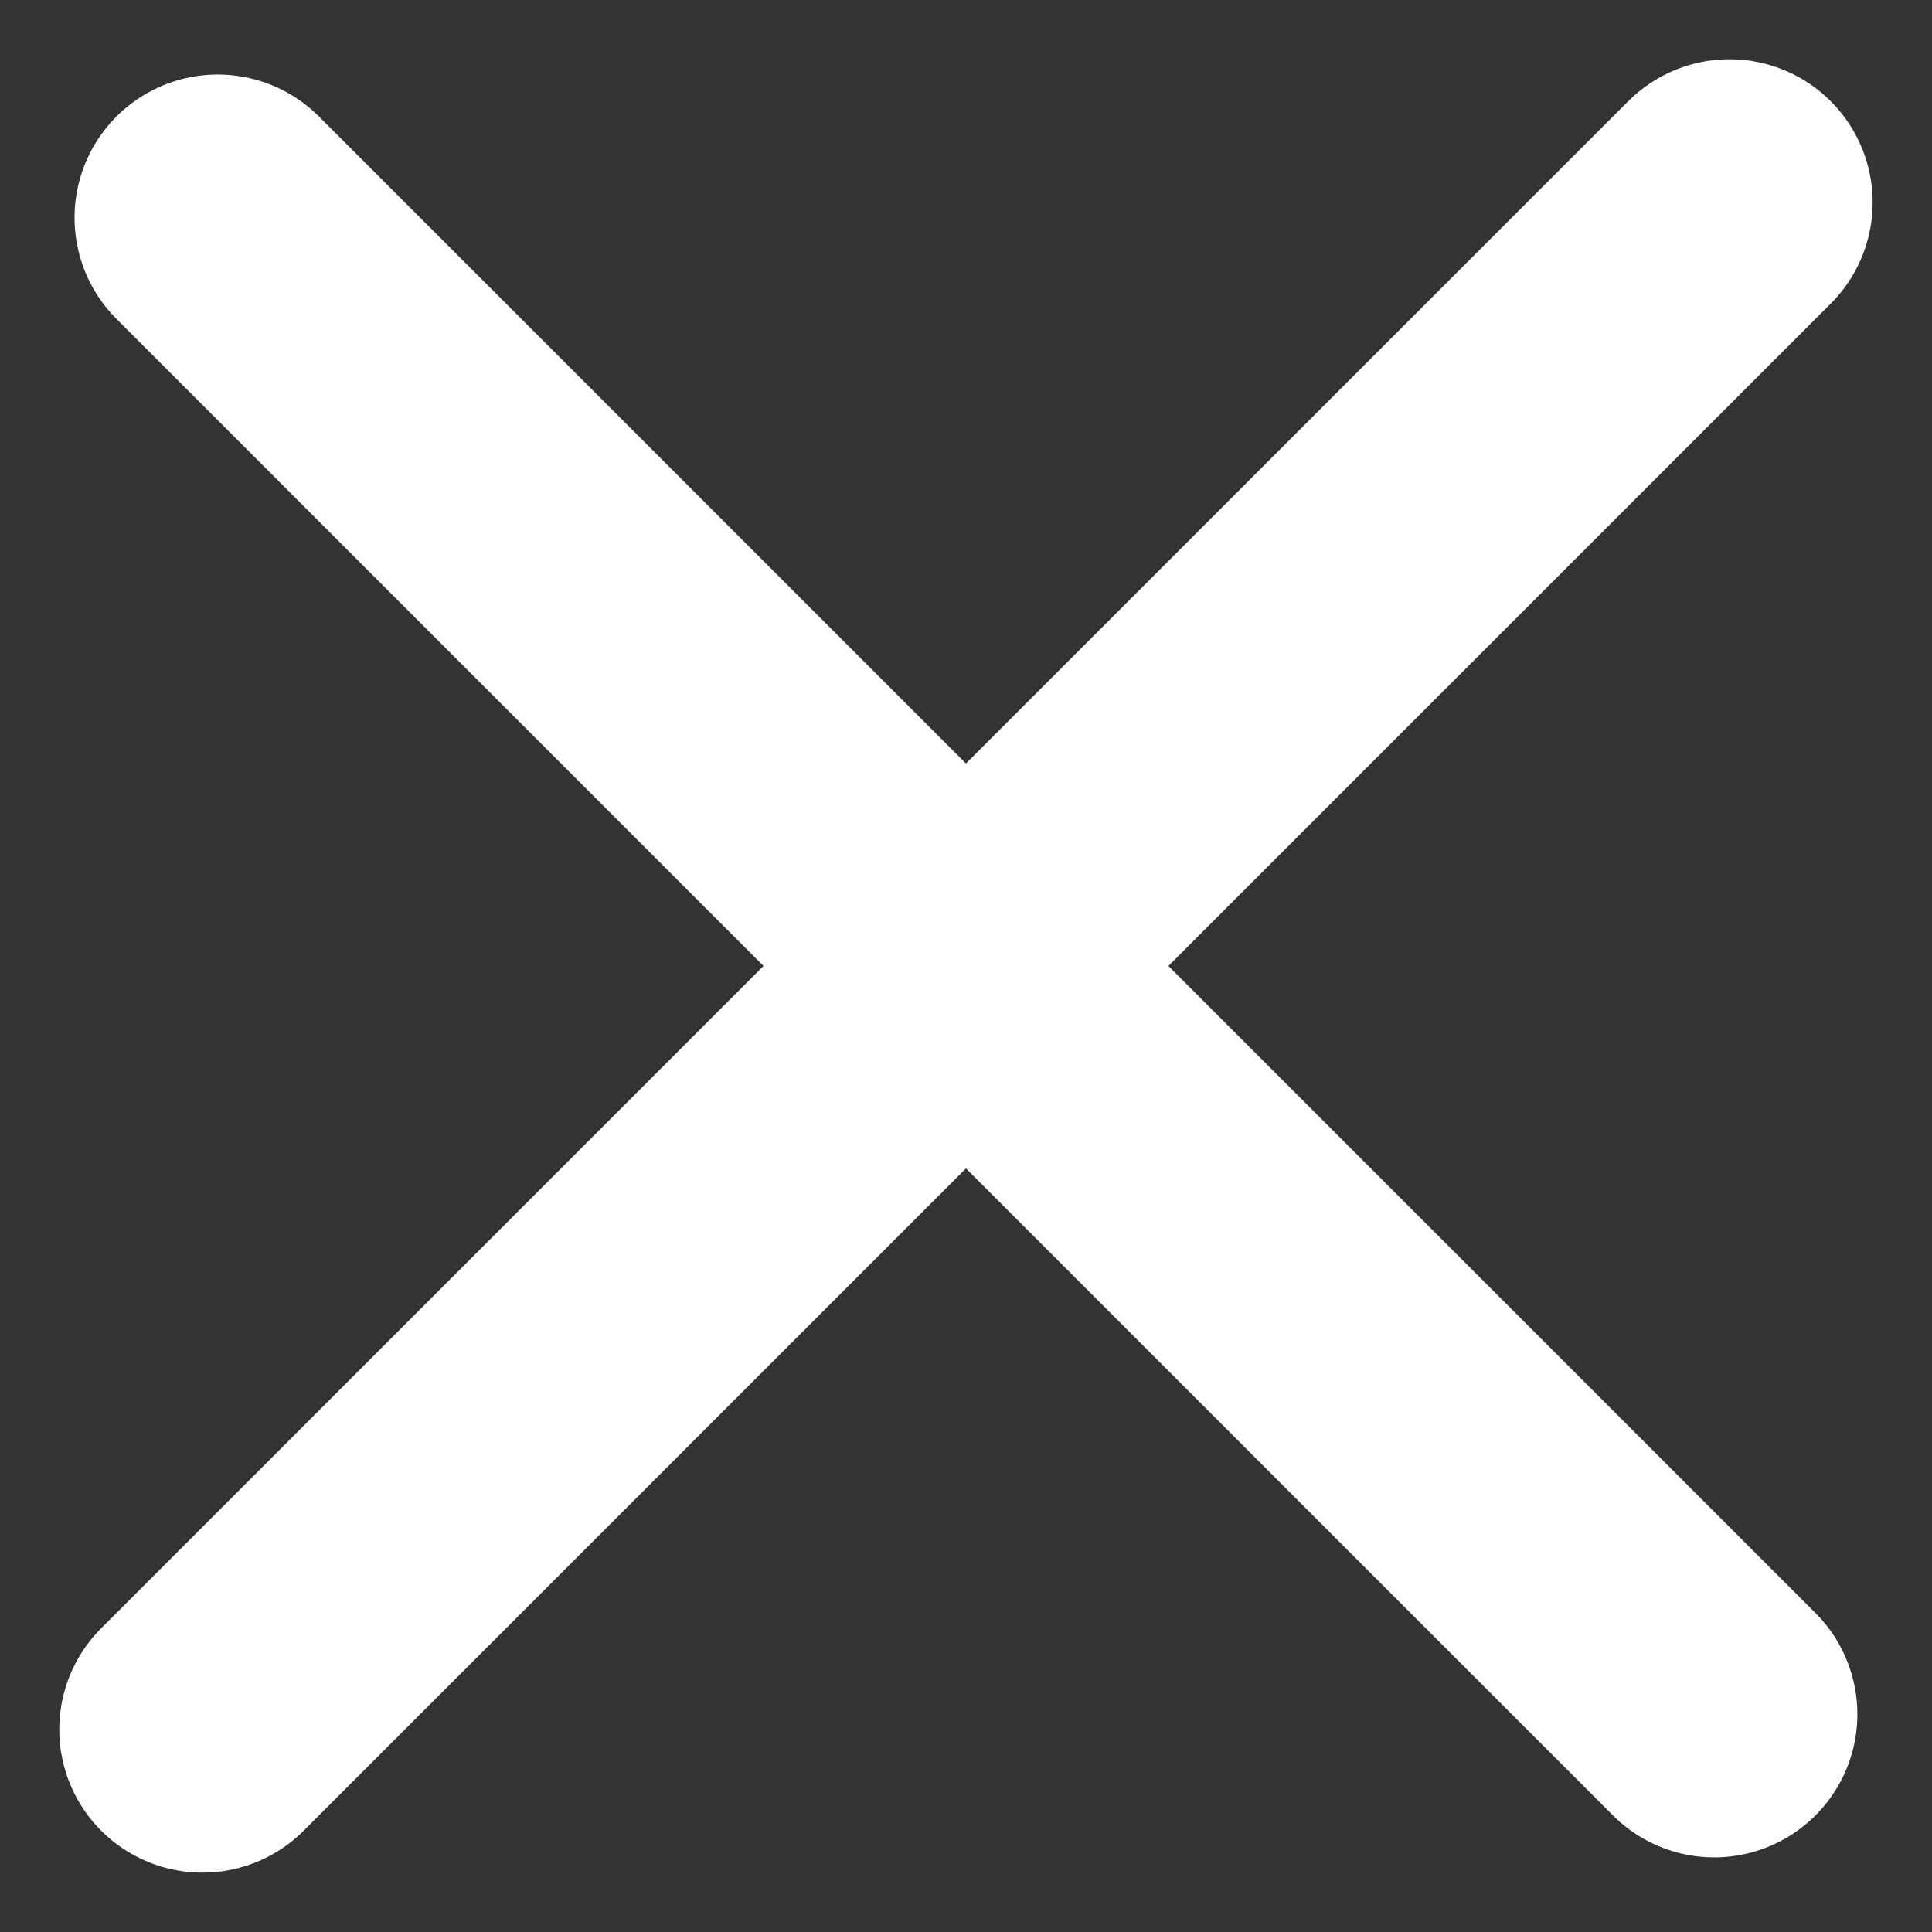
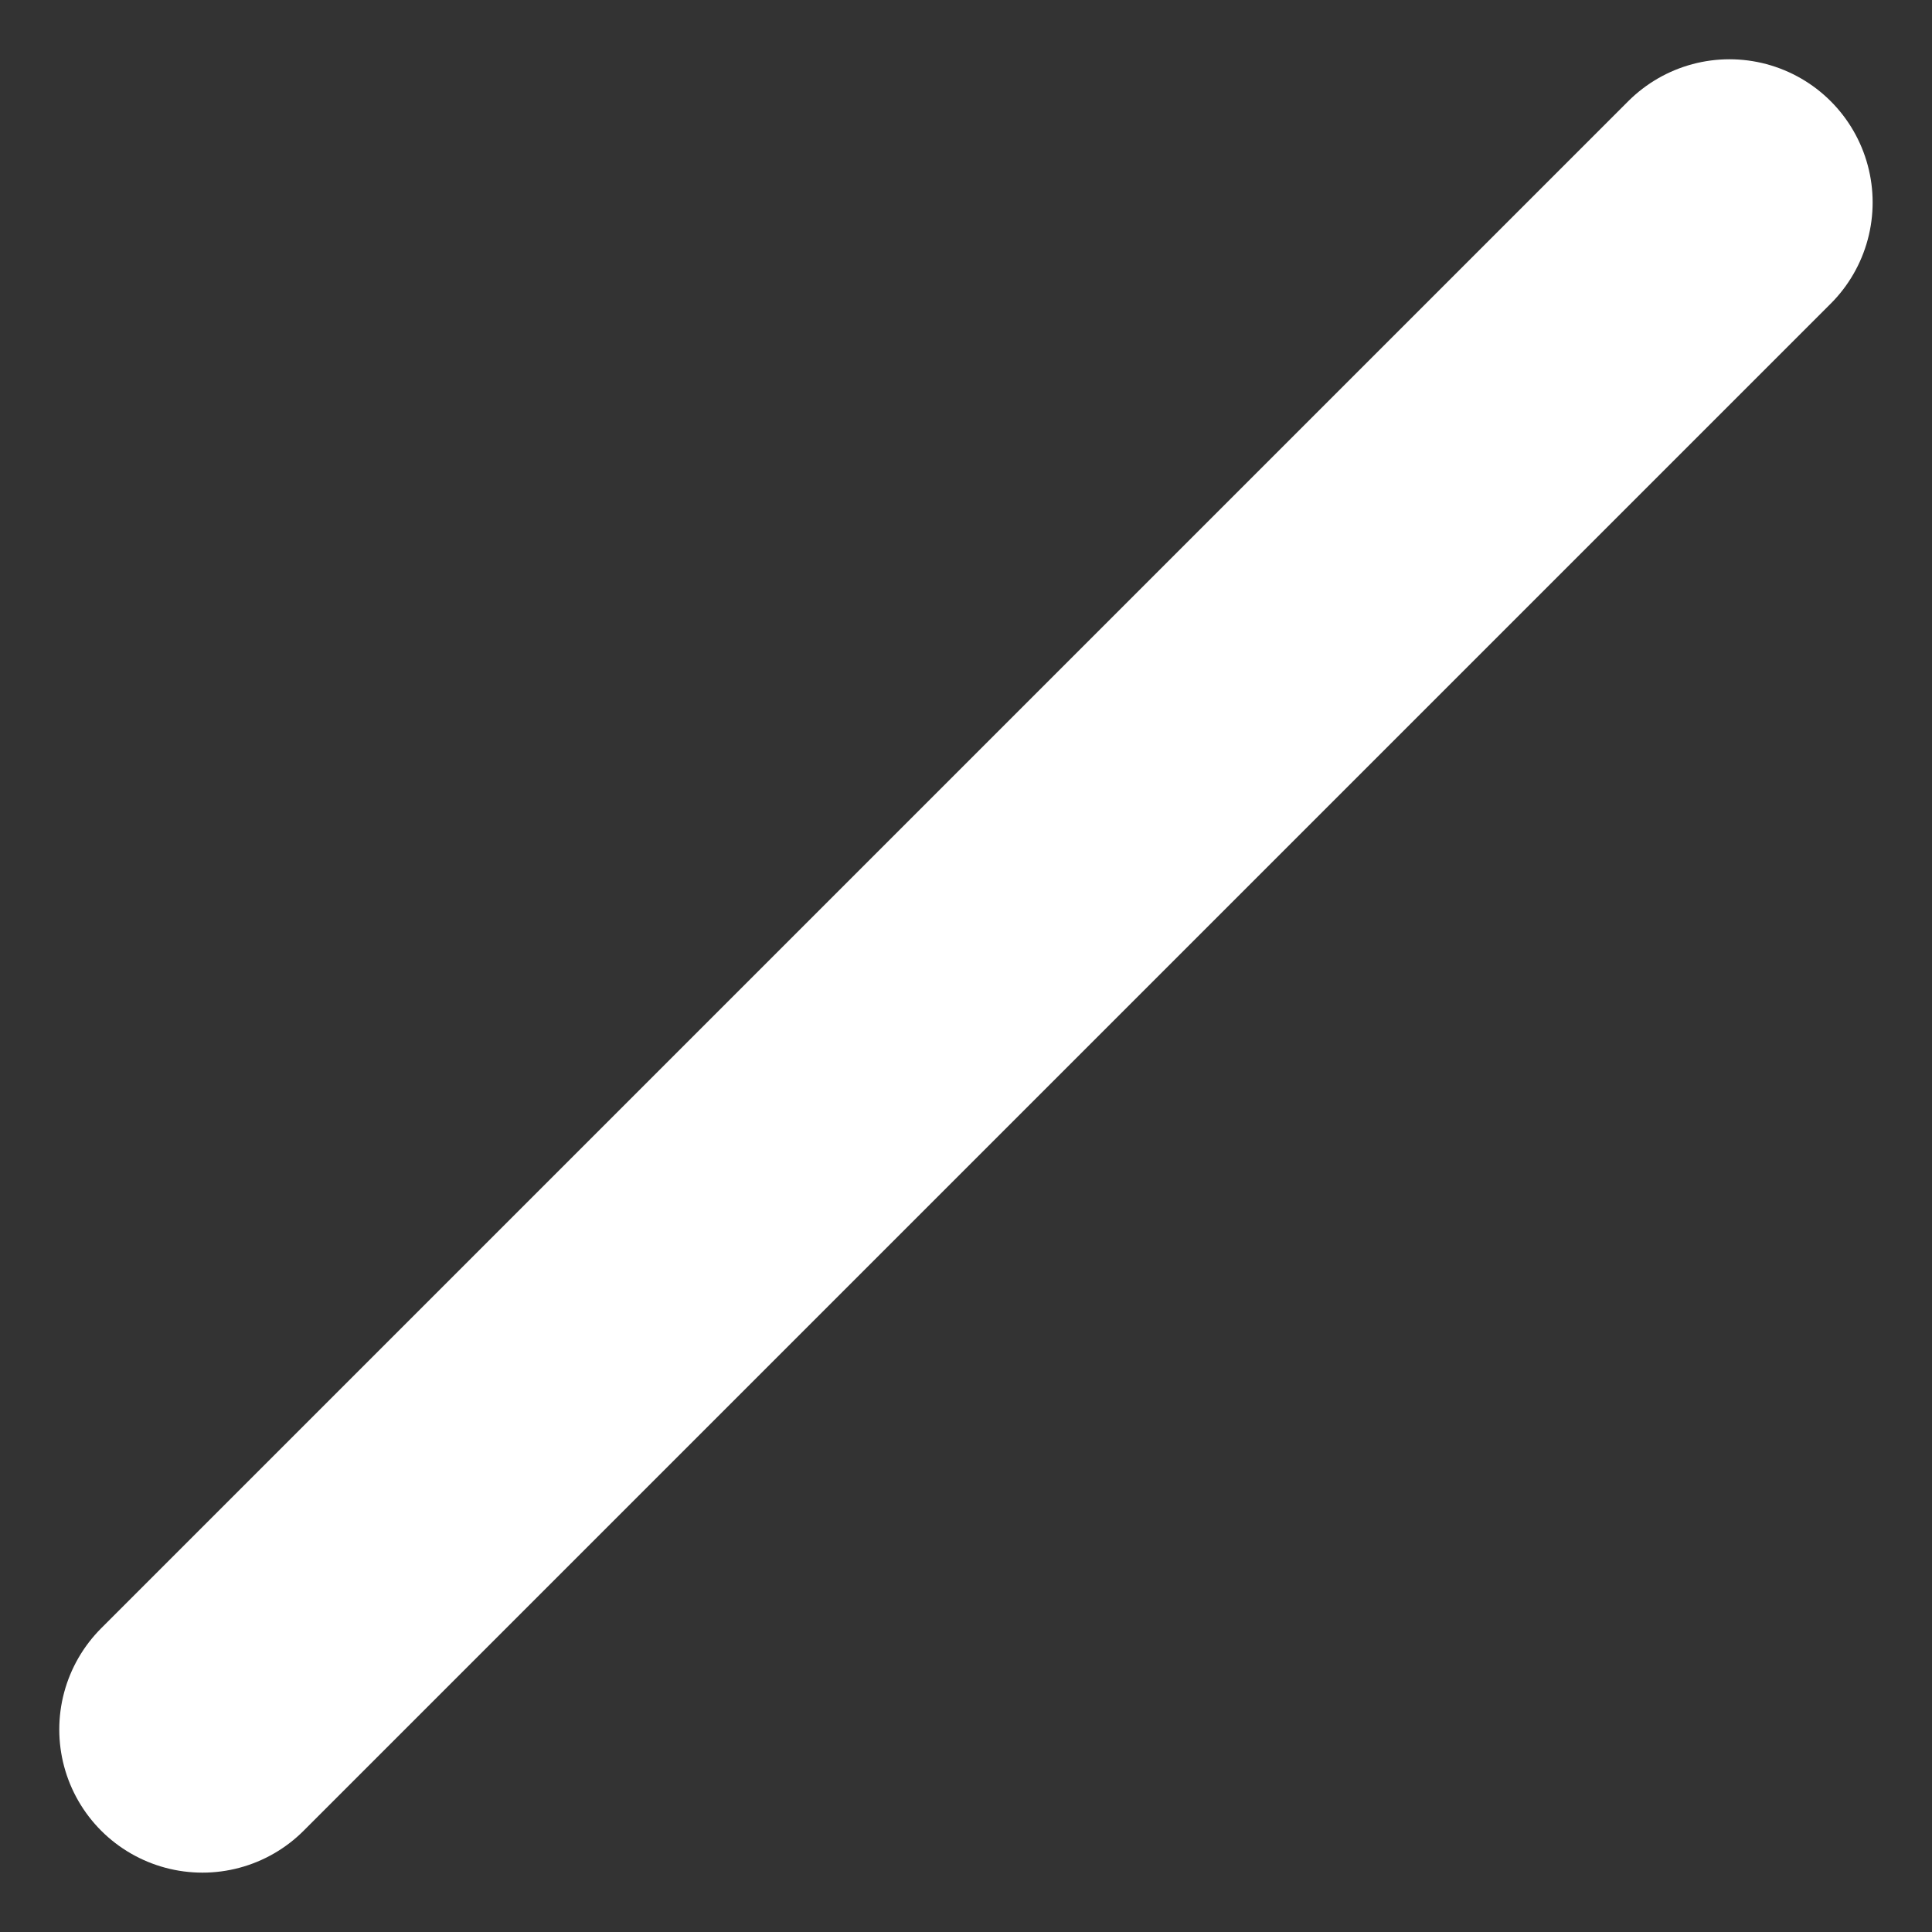
<svg xmlns="http://www.w3.org/2000/svg" width="20.243" height="20.243" viewBox="0 0 20.243 20.243">
  <rect x="0" y="0" width="20.243" height="20.243" fill="#333333" stroke="none" />
  <g id="kruis" transform="translate(2.121 2.121)">
-     <path id="Line_2" data-name="Line 2" d="M.16.16,15.84,15.84" fill="none" stroke="#fff" stroke-linecap="round" stroke-miterlimit="10" stroke-width="3" />
    <path id="Line_2-2" data-name="Line 2" d="M0,16,16,0" fill="none" stroke="#fff" stroke-linecap="round" stroke-miterlimit="10" stroke-width="3" />
  </g>
</svg>